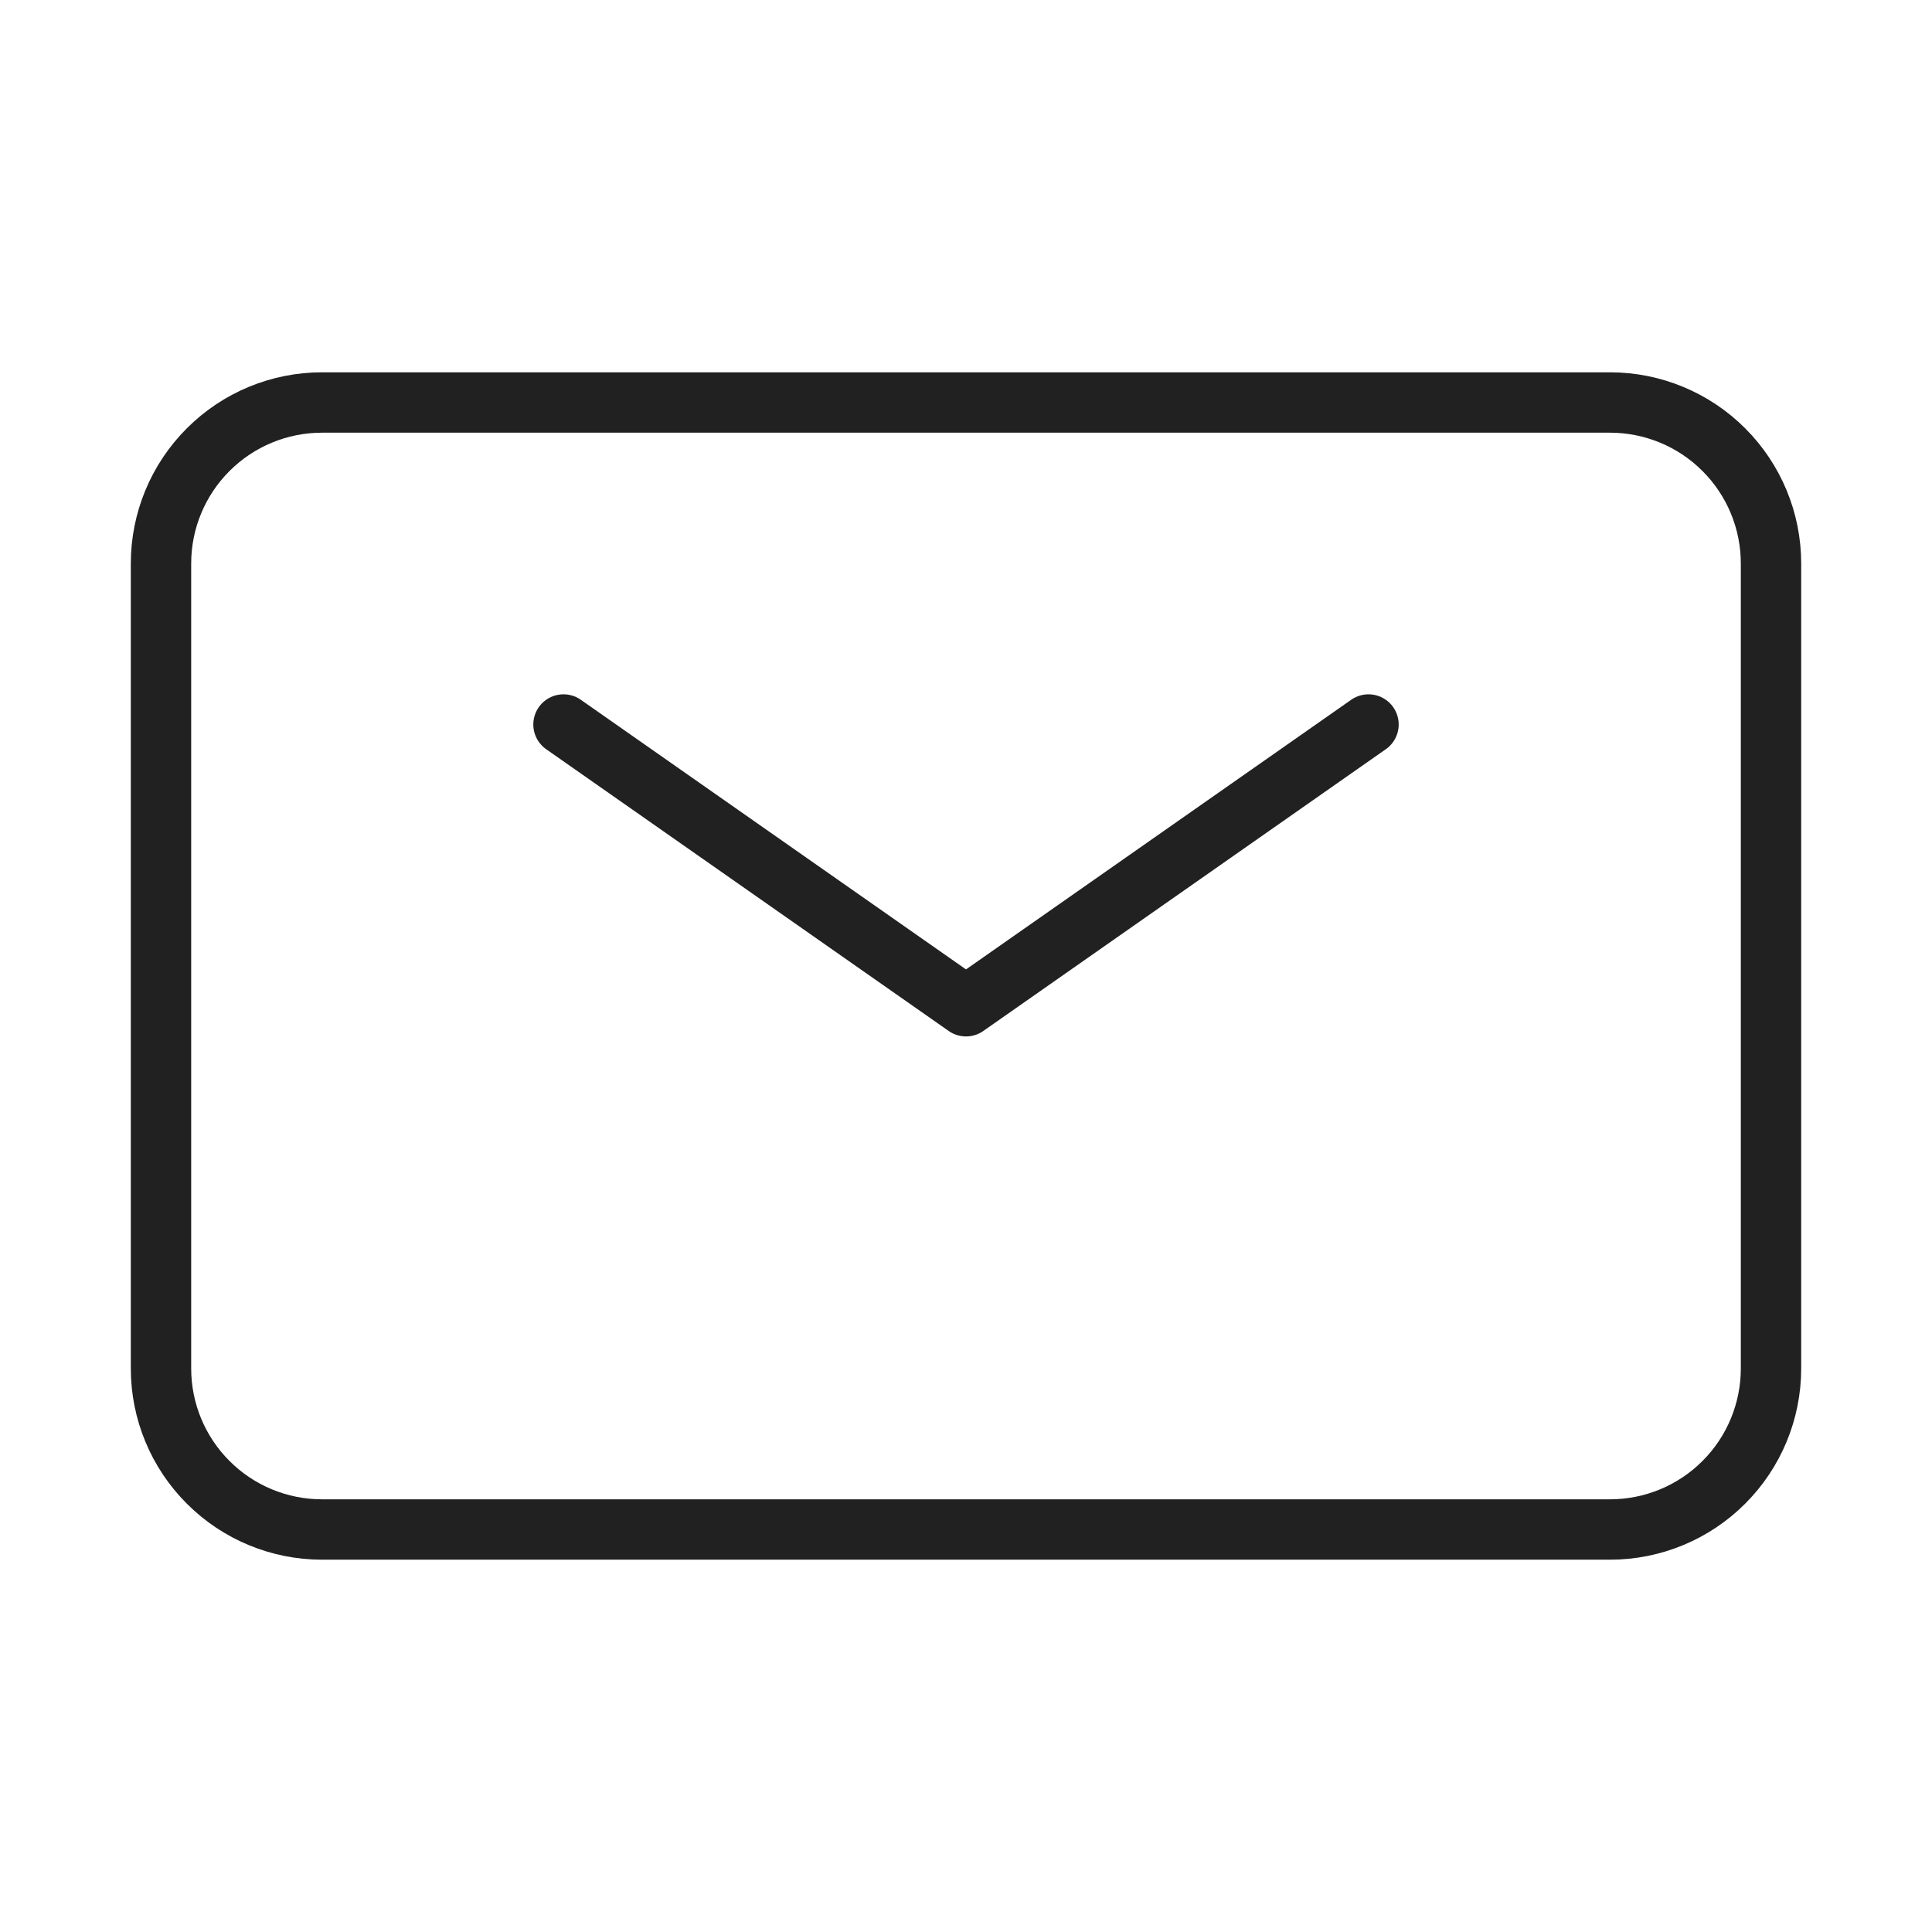
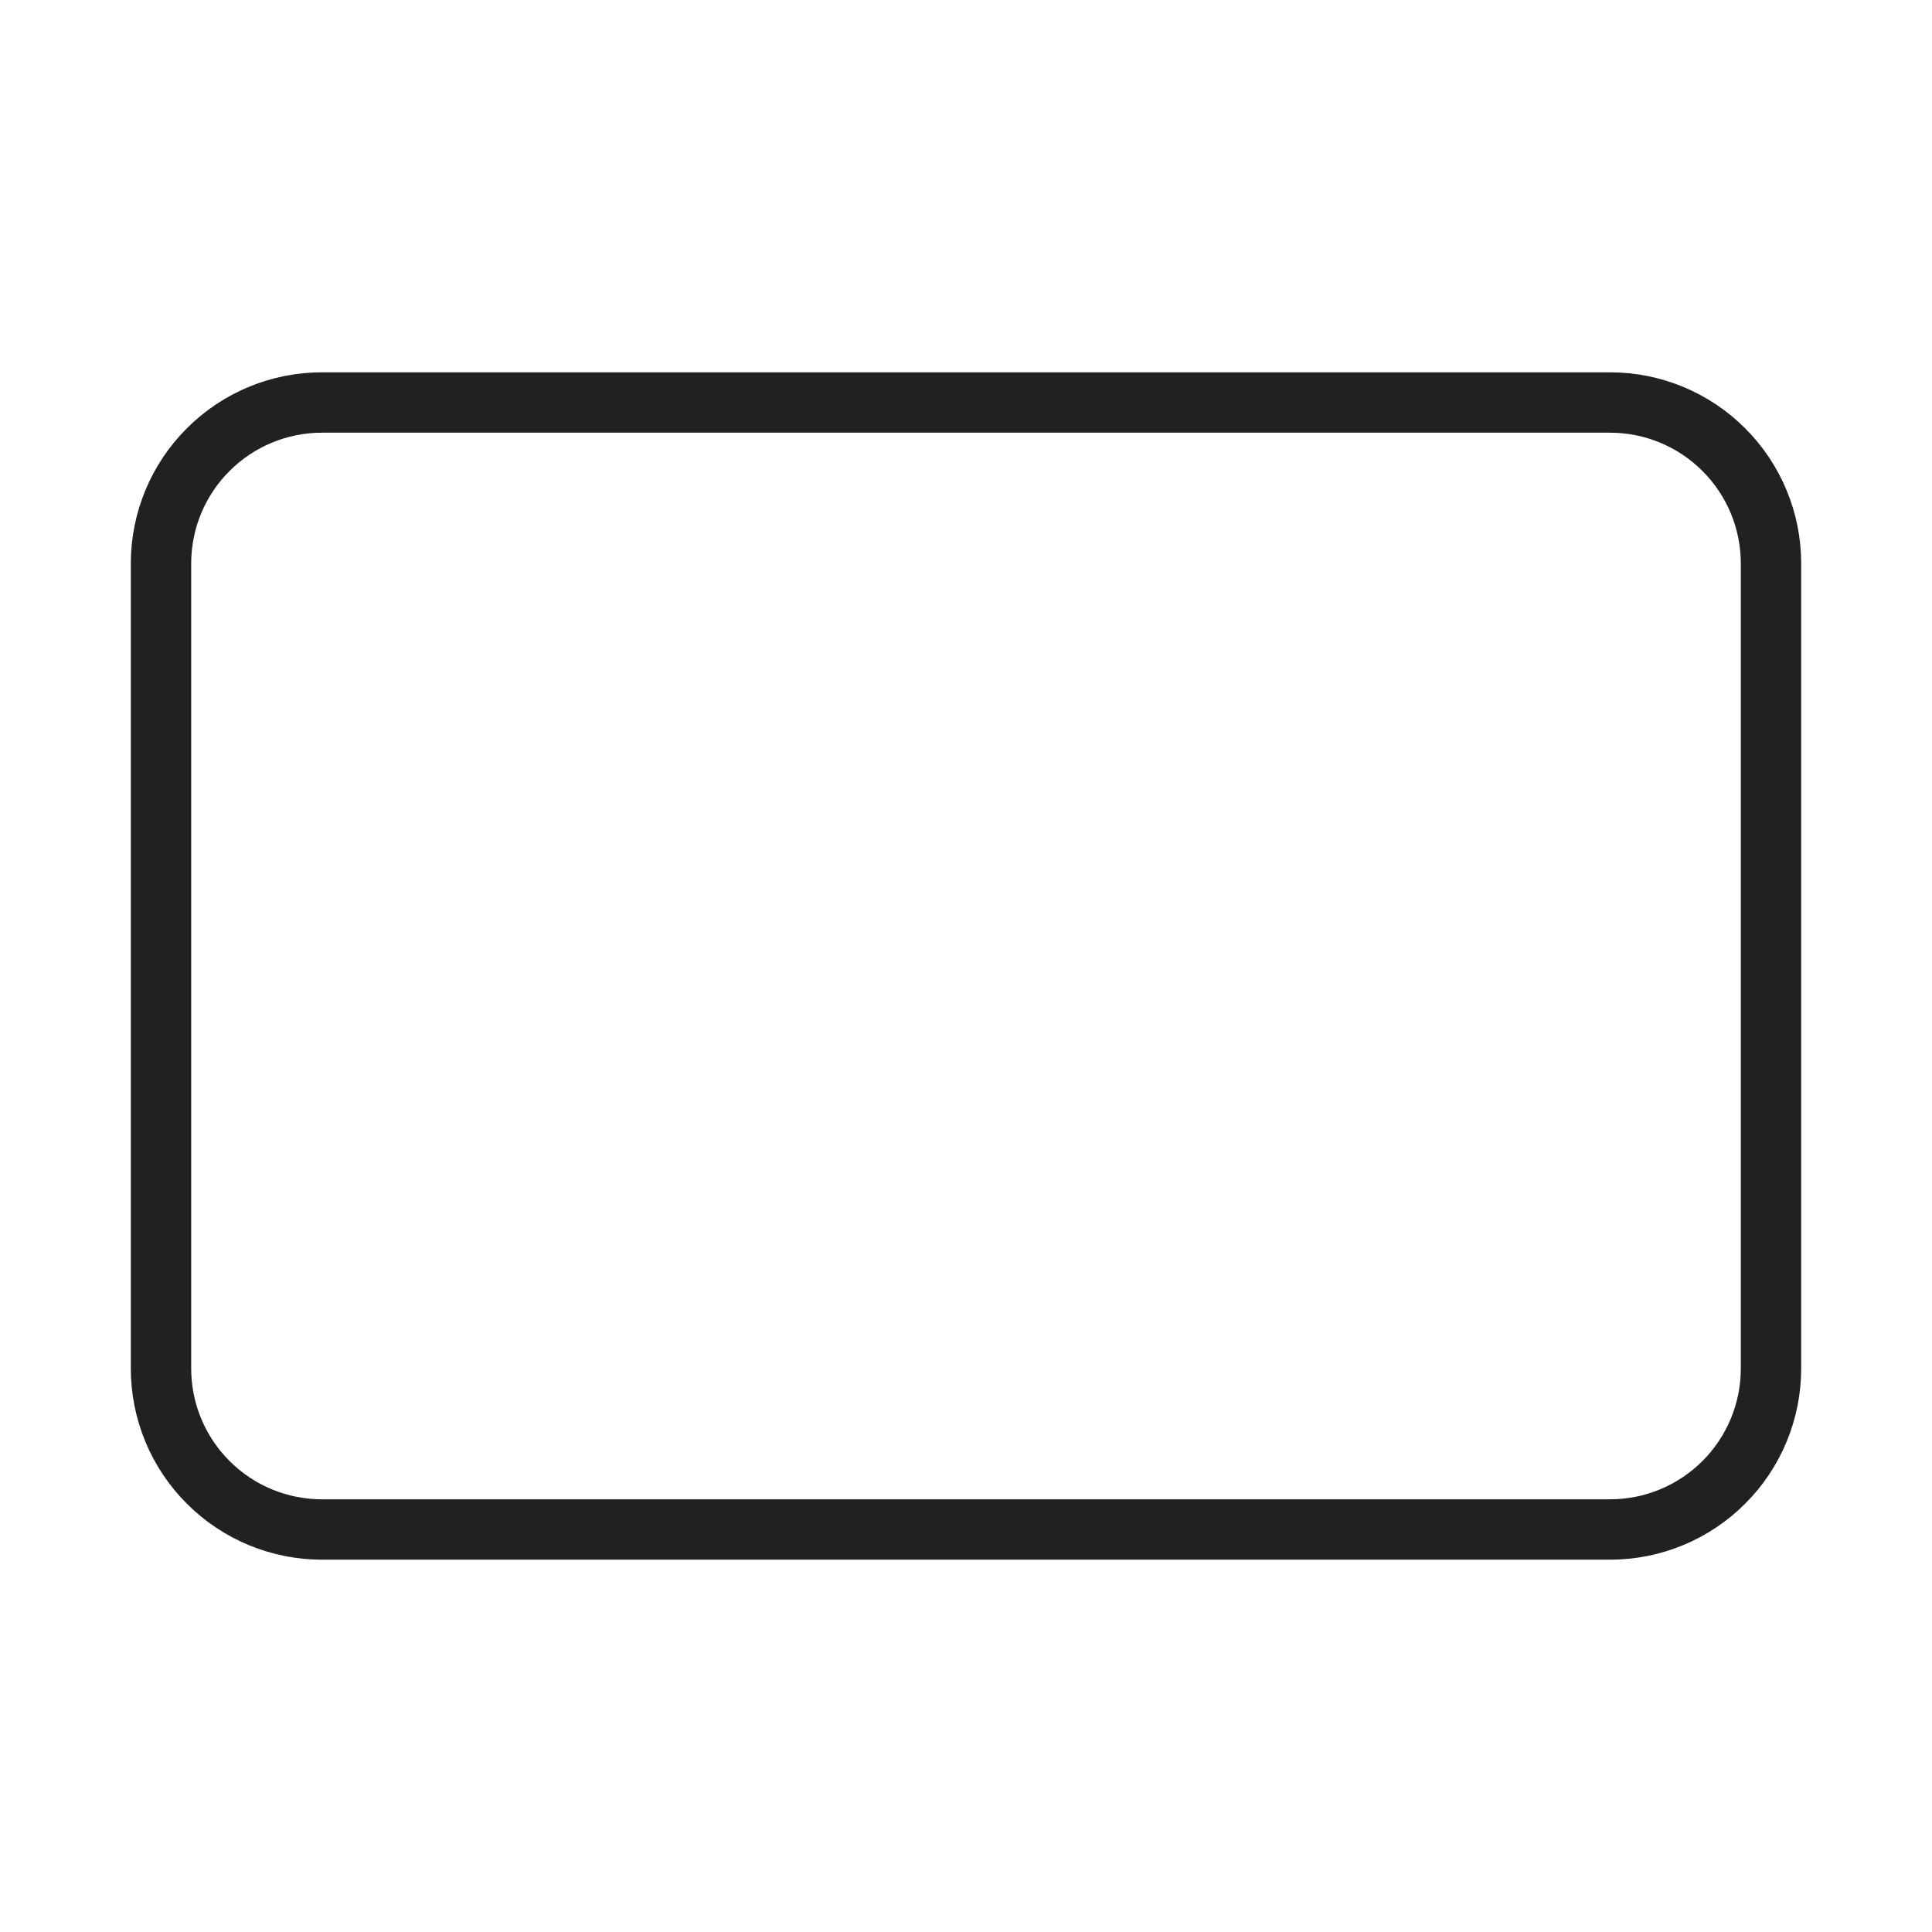
<svg xmlns="http://www.w3.org/2000/svg" width="48" height="48" viewBox="0 0 48 48" fill="none">
-   <path d="M14 18L24 25L34 18" stroke="#212121" stroke-width="1.5" stroke-linecap="round" stroke-linejoin="round" />
  <path d="M4 34V14C4 12.939 4.421 11.922 5.172 11.172C5.922 10.421 6.939 10 8 10H40C41.061 10 42.078 10.421 42.828 11.172C43.579 11.922 44 12.939 44 14V34C44 35.061 43.579 36.078 42.828 36.828C42.078 37.579 41.061 38 40 38H8C6.939 38 5.922 37.579 5.172 36.828C4.421 36.078 4 35.061 4 34Z" stroke="#212121" stroke-width="1.5" />
</svg>